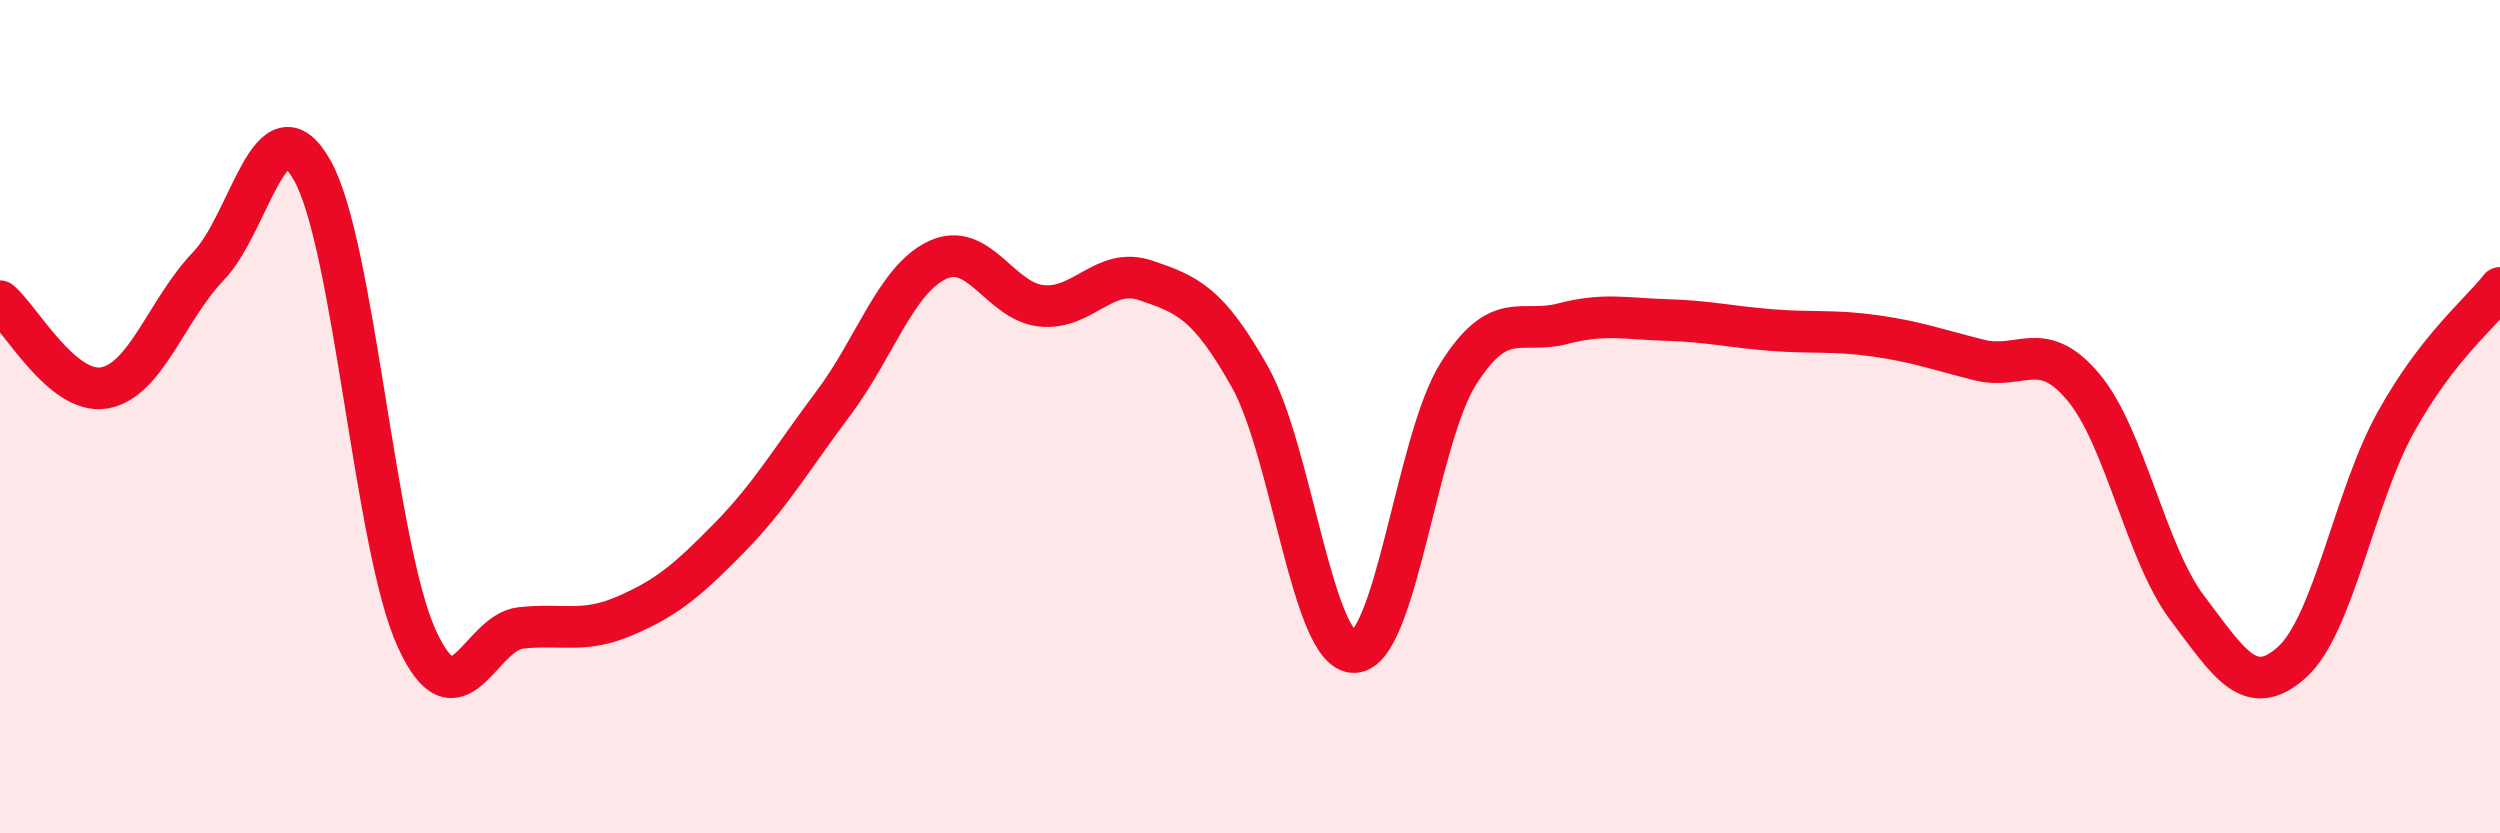
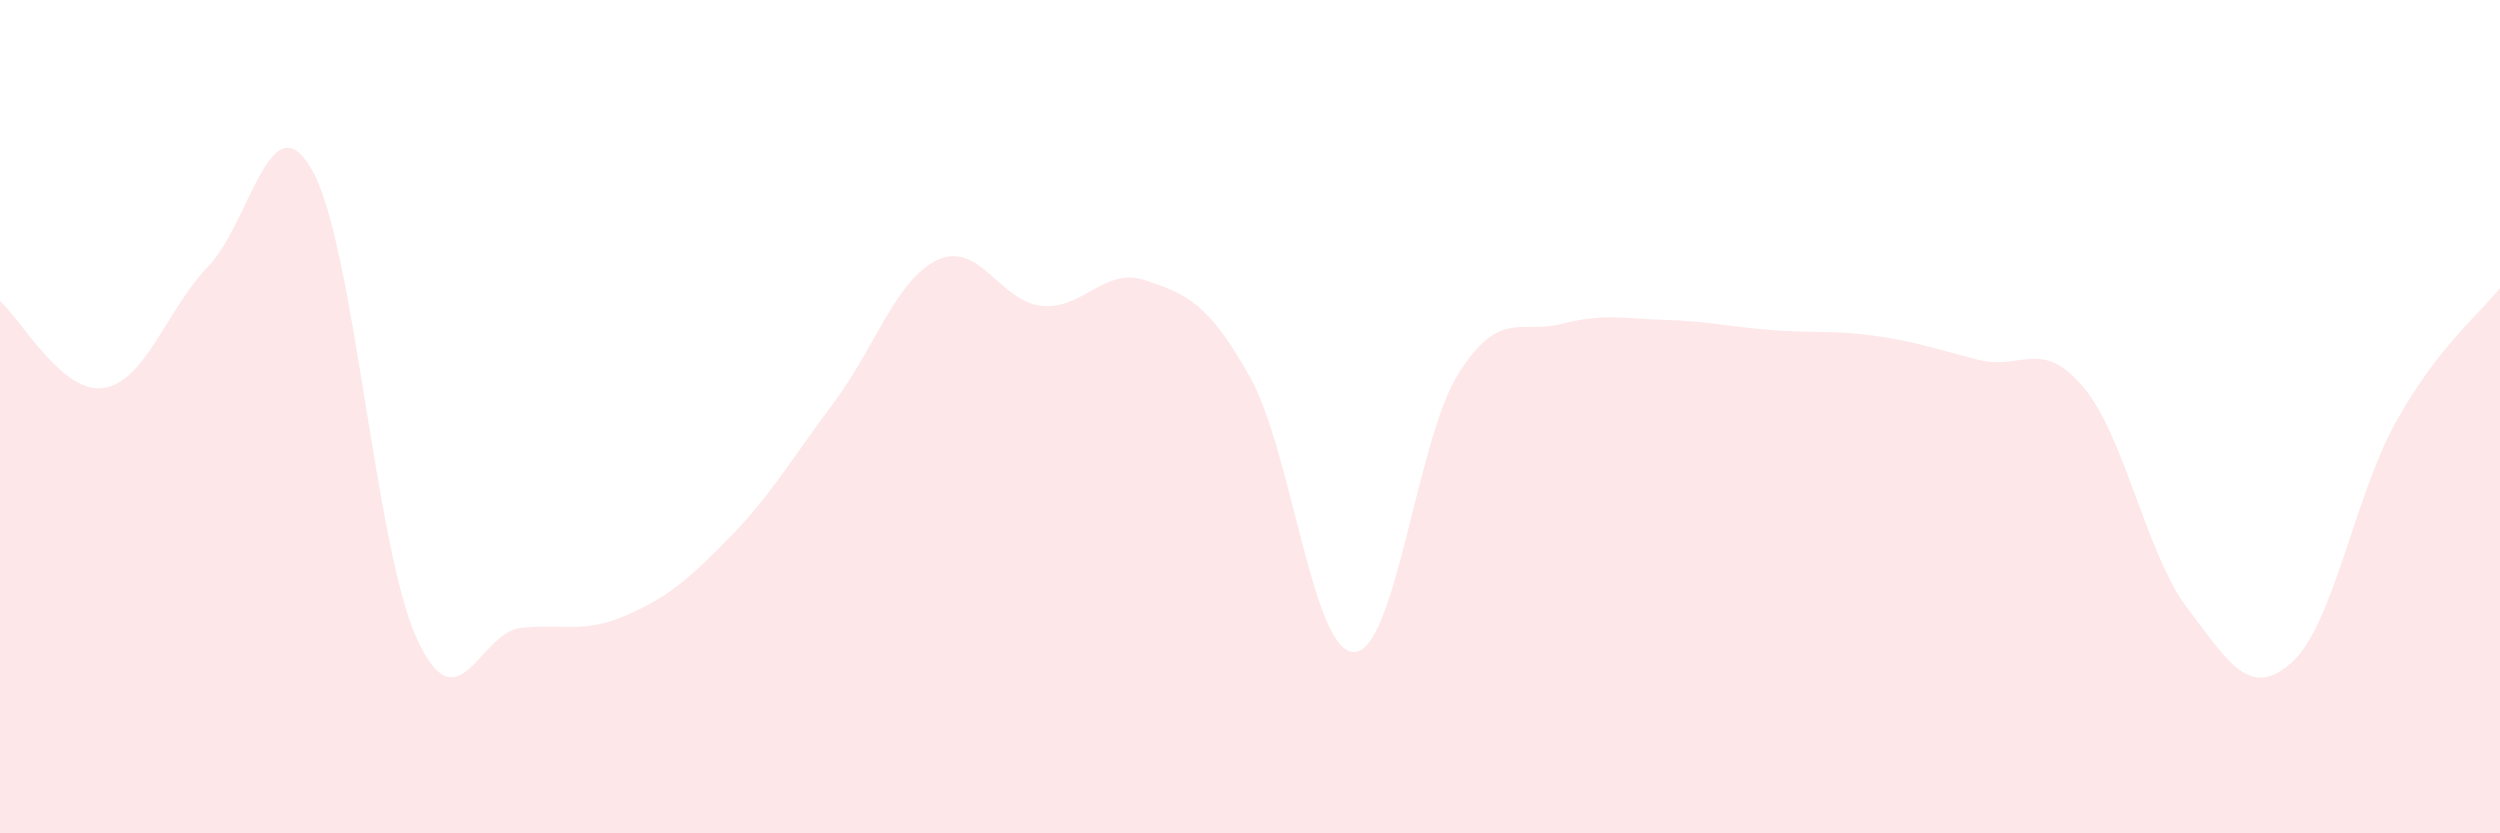
<svg xmlns="http://www.w3.org/2000/svg" width="60" height="20" viewBox="0 0 60 20">
  <path d="M 0,7.23 C 0.5,7.65 1.5,9.48 2.5,9.31 C 3.5,9.14 4,7.43 5,6.39 C 6,5.35 6.5,2.31 7.5,4.1 C 8.5,5.89 9,13.13 10,15.32 C 11,17.51 11.5,15.18 12.5,15.07 C 13.5,14.96 14,15.21 15,14.78 C 16,14.35 16.5,13.93 17.5,12.91 C 18.5,11.89 19,11.01 20,9.68 C 21,8.35 21.5,6.71 22.5,6.24 C 23.5,5.77 24,7.24 25,7.34 C 26,7.44 26.5,6.39 27.5,6.73 C 28.5,7.07 29,7.27 30,9.05 C 31,10.83 31.5,15.67 32.5,15.65 C 33.5,15.63 34,10.55 35,8.97 C 36,7.39 36.5,8.03 37.5,7.77 C 38.5,7.51 39,7.65 40,7.68 C 41,7.71 41.5,7.84 42.5,7.92 C 43.5,8 44,7.92 45,8.06 C 46,8.2 46.5,8.39 47.5,8.64 C 48.5,8.89 49,8.1 50,9.29 C 51,10.48 51.5,13.28 52.5,14.6 C 53.5,15.92 54,16.79 55,15.9 C 56,15.01 56.5,11.93 57.5,10.13 C 58.5,8.33 59.5,7.55 60,6.91L60 20L0 20Z" fill="#EB0A25" opacity="0.1" stroke-linecap="round" stroke-linejoin="round" />
-   <path d="M 0,7.23 C 0.5,7.65 1.5,9.48 2.5,9.31 C 3.5,9.14 4,7.43 5,6.39 C 6,5.35 6.5,2.31 7.5,4.1 C 8.5,5.89 9,13.13 10,15.32 C 11,17.51 11.5,15.18 12.5,15.07 C 13.5,14.96 14,15.21 15,14.78 C 16,14.35 16.5,13.93 17.5,12.91 C 18.5,11.89 19,11.01 20,9.68 C 21,8.35 21.5,6.71 22.5,6.24 C 23.5,5.77 24,7.24 25,7.34 C 26,7.44 26.5,6.39 27.5,6.73 C 28.5,7.07 29,7.27 30,9.05 C 31,10.83 31.5,15.67 32.5,15.65 C 33.5,15.63 34,10.55 35,8.97 C 36,7.39 36.5,8.03 37.5,7.77 C 38.5,7.51 39,7.65 40,7.68 C 41,7.71 41.5,7.84 42.5,7.92 C 43.5,8 44,7.92 45,8.06 C 46,8.2 46.5,8.39 47.5,8.64 C 48.5,8.89 49,8.1 50,9.29 C 51,10.48 51.5,13.28 52.5,14.6 C 53.5,15.92 54,16.79 55,15.9 C 56,15.01 56.5,11.93 57.5,10.13 C 58.5,8.33 59.5,7.55 60,6.91" stroke="#EB0A25" stroke-width="1" fill="none" stroke-linecap="round" stroke-linejoin="round" />
</svg>